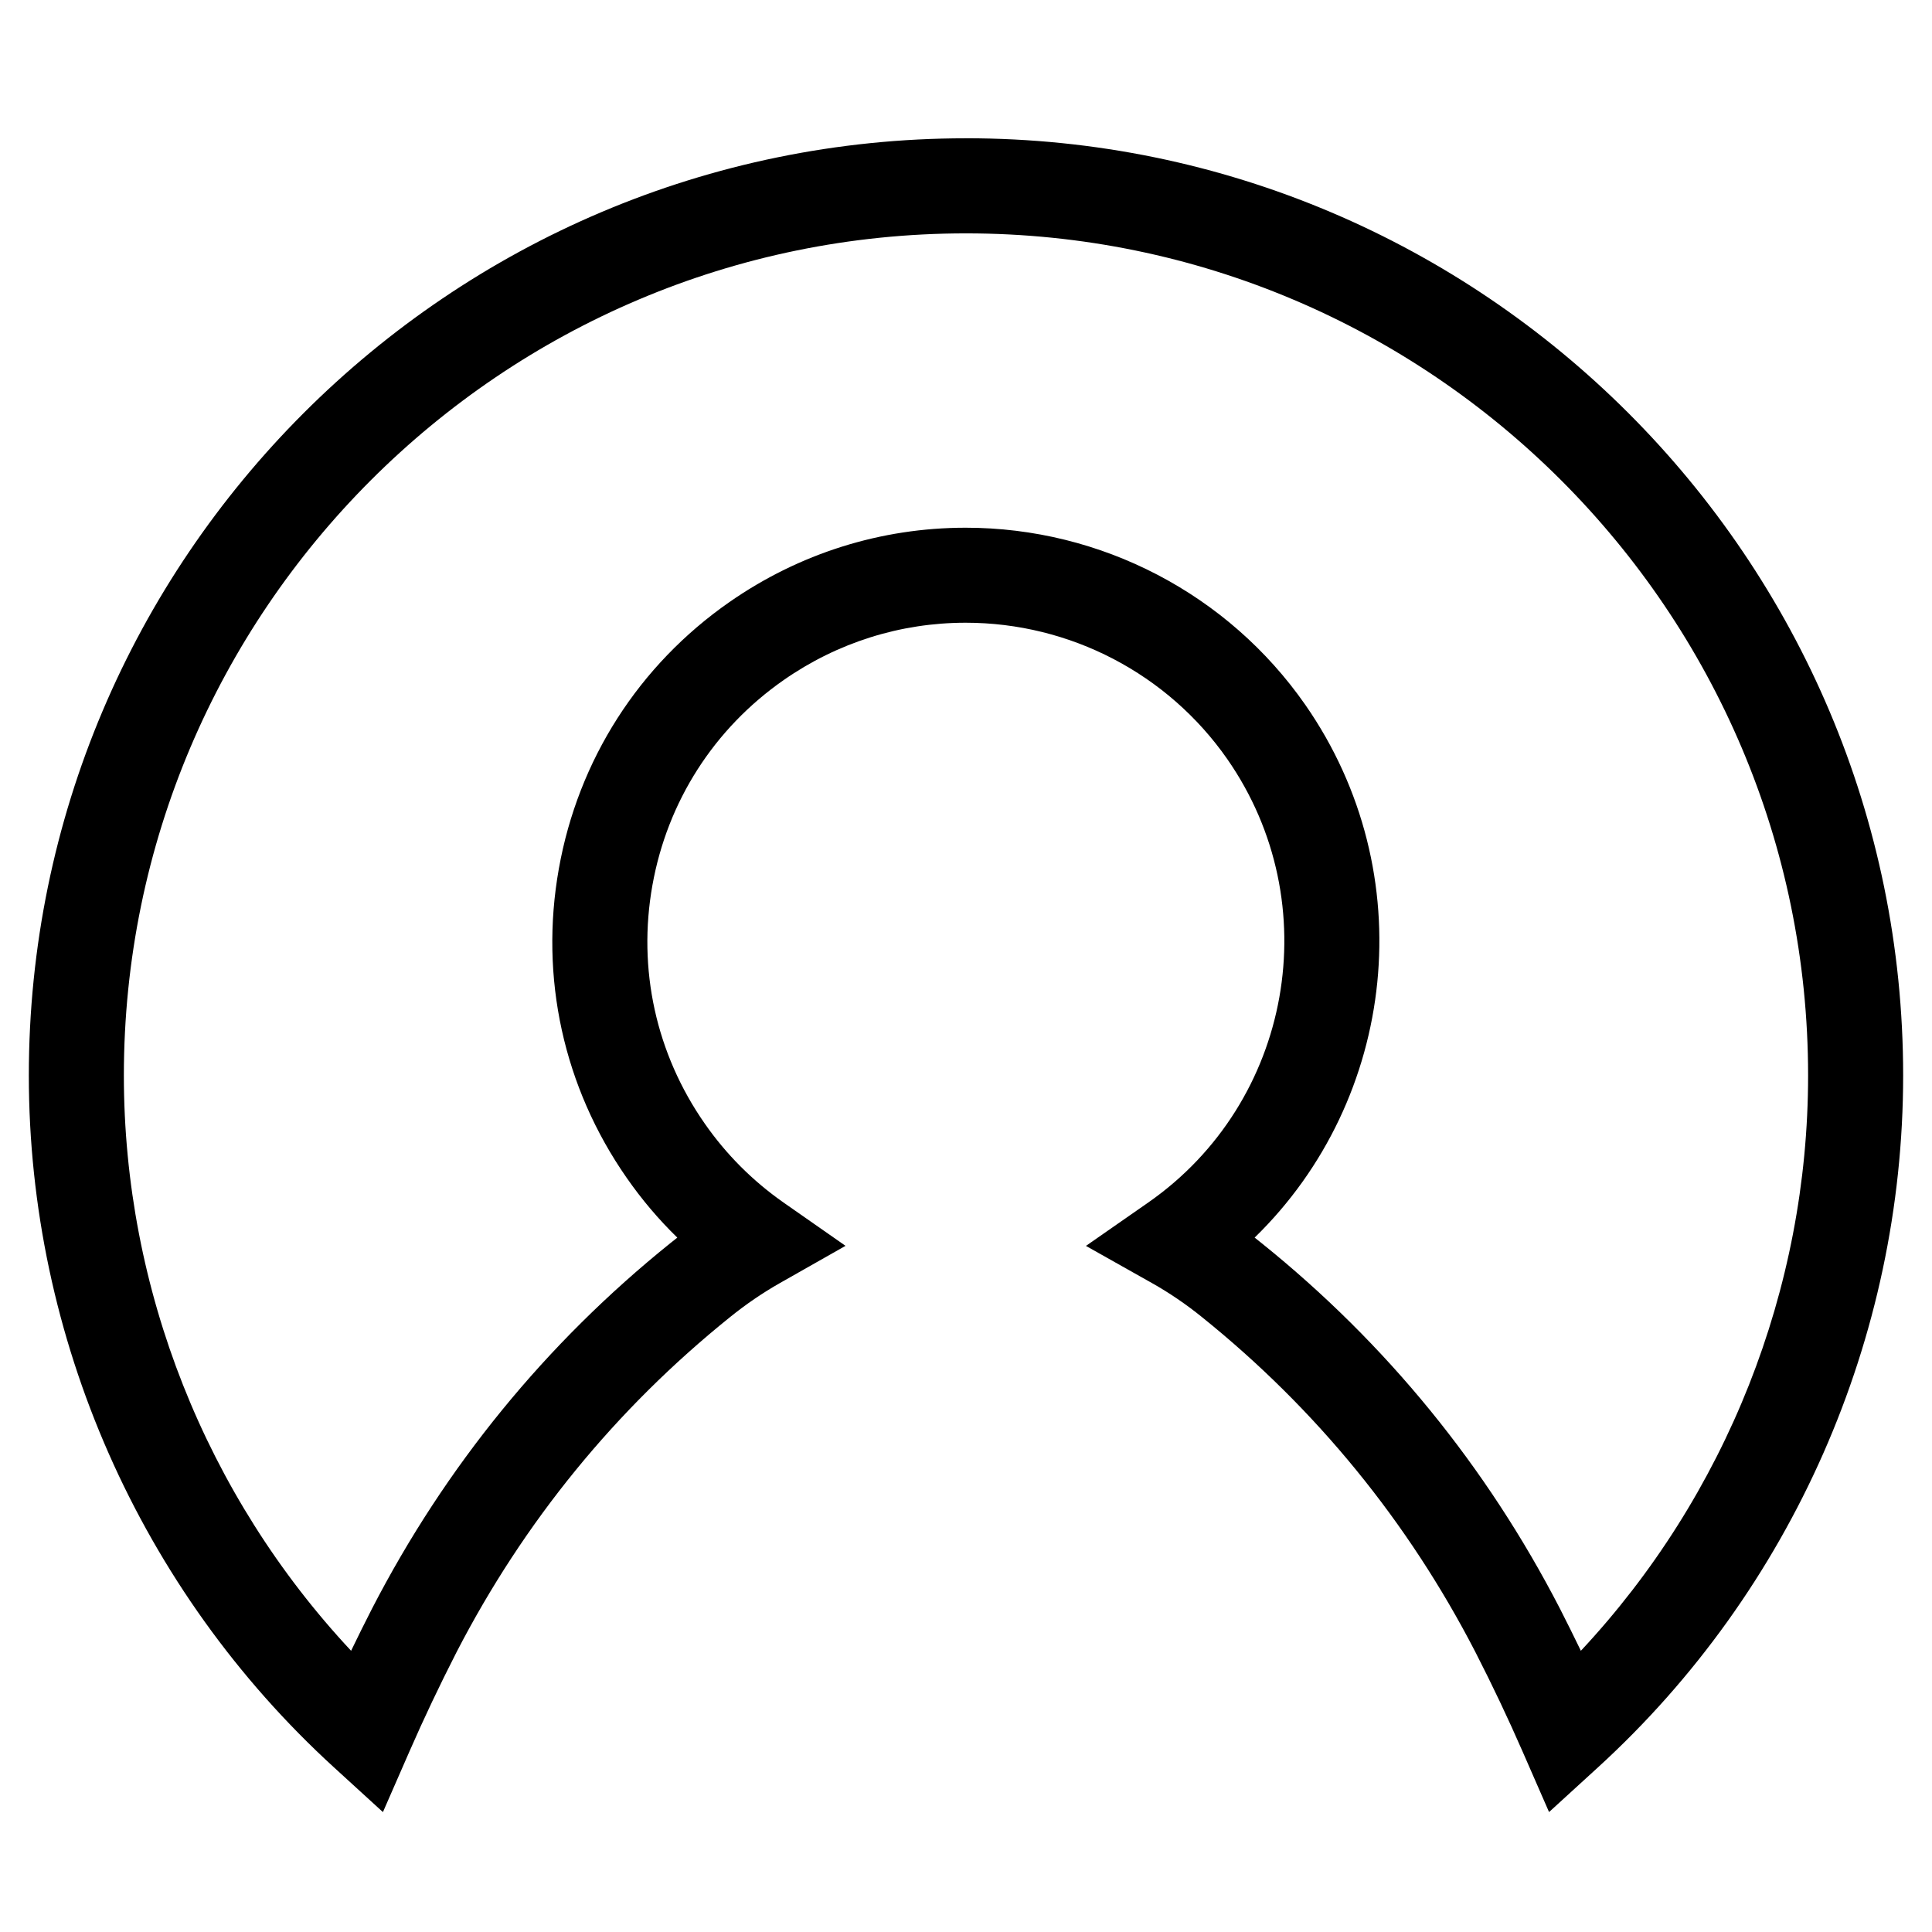
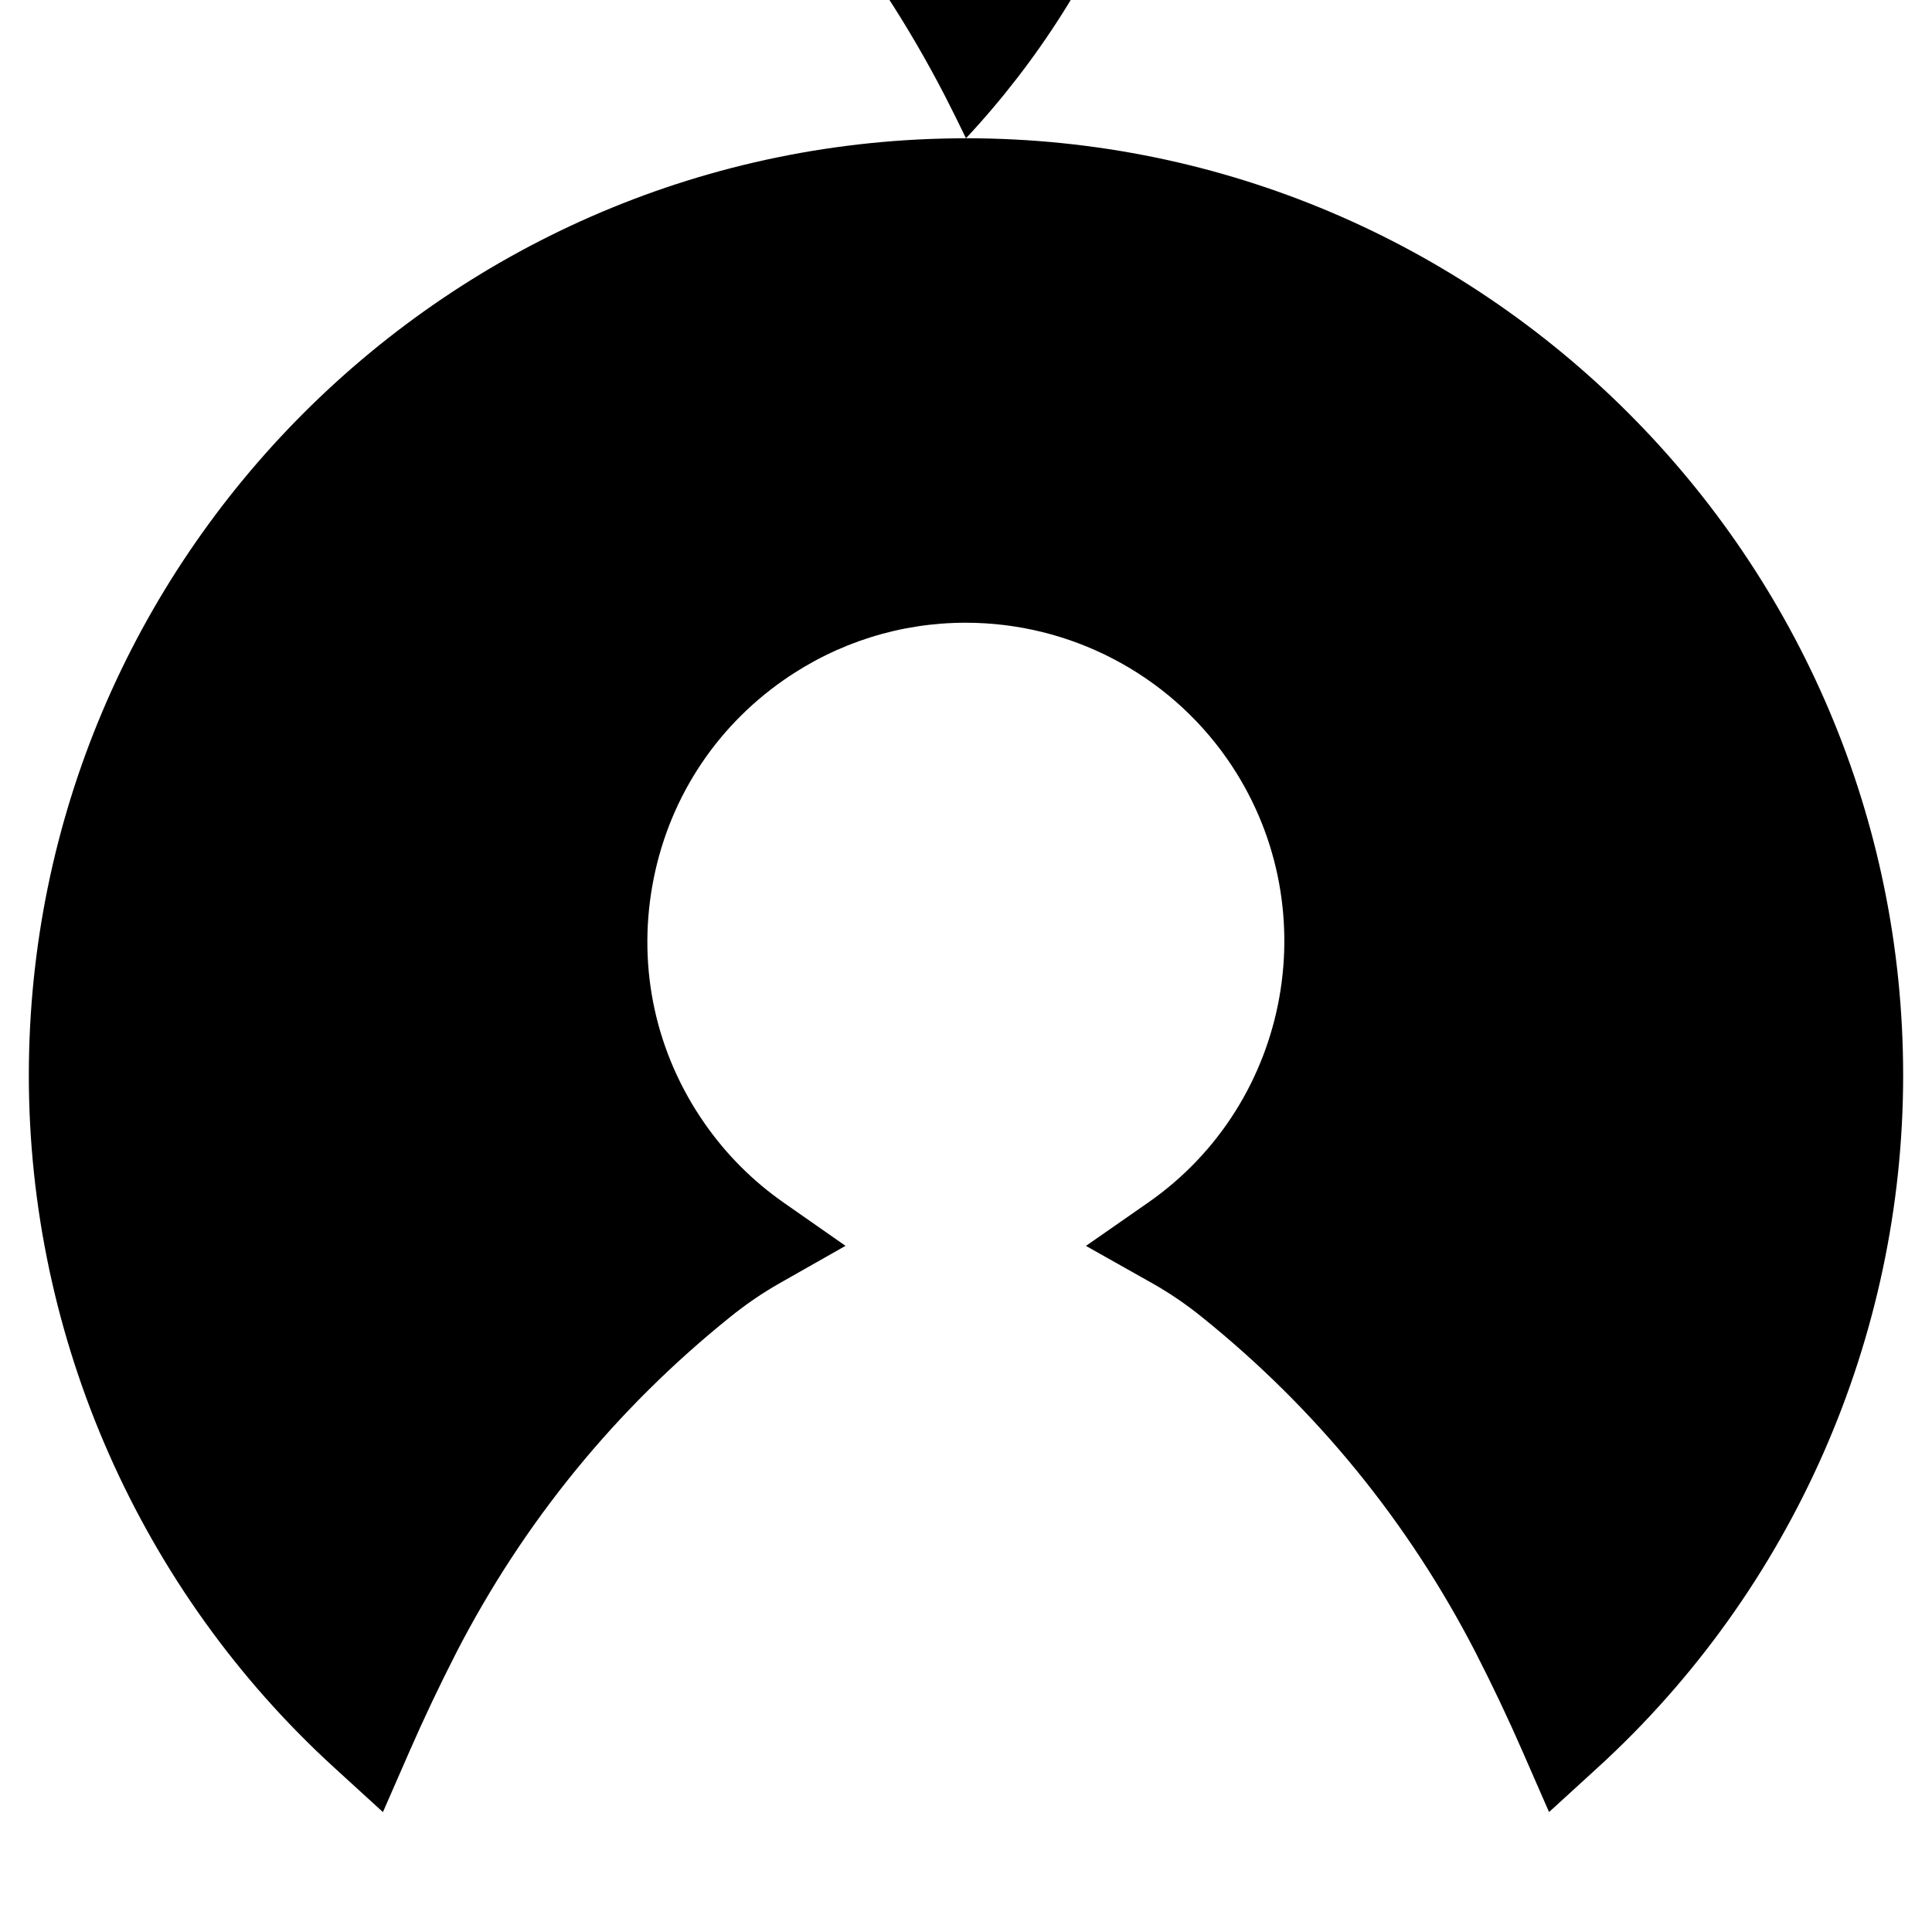
<svg xmlns="http://www.w3.org/2000/svg" fill="#000000" width="800px" height="800px" version="1.1" viewBox="144 144 512 512">
-   <path d="m400 180.65c-136.95 0-248.36 111.41-248.36 248.36 0 69.566 29.469 136.39 80.852 183.35l12.988 11.863 7.047-16.117c3.777-8.652 7.977-17.488 12.445-26.234 17.844-34.586 42.215-64.457 72.453-88.793 4.223-3.414 8.691-6.465 13.289-9.074l17.359-9.848-16.363-11.43c-8.227-5.754-15.277-12.812-20.973-21.008-12.887-18.484-17.805-40.895-13.844-63.098 3.961-22.199 16.32-41.523 34.805-54.41 14.258-9.934 30.934-15.184 48.219-15.184 27.641 0 53.551 13.512 69.324 36.133 26.602 38.23 17.184 90.969-20.988 117.55l-16.469 11.465 17.488 9.844c4.586 2.578 9.059 5.621 13.32 9.07 30.219 24.32 54.586 54.191 72.406 88.73 4.5 8.785 8.691 17.629 12.469 26.277l7.047 16.117 12.988-11.863c51.379-46.953 80.852-113.79 80.852-183.35 0.012-136.95-111.4-248.36-248.35-248.36zm162.95 400.83c-1.789-3.707-3.637-7.43-5.535-11.148-19.461-37.727-46.055-70.312-79.008-96.832-0.637-0.516-1.273-1.02-1.914-1.523 37.719-36.711 44.48-96.57 13.422-141.2-20.48-29.383-54.125-46.926-89.996-46.926-22.465 0-44.117 6.816-62.625 19.711-24.008 16.73-40.059 41.828-45.195 70.652-5.144 28.824 1.246 57.918 17.965 81.906 3.977 5.727 8.465 11.027 13.43 15.863-0.637 0.492-1.266 0.992-1.891 1.5-32.969 26.535-59.559 59.117-79.047 96.887-1.891 3.691-3.727 7.406-5.512 11.105-38.457-41.148-60.219-95.793-60.219-152.46 0-123.06 100.12-223.17 223.17-223.17 123.06 0 223.17 100.11 223.17 223.17 0.004 56.664-21.758 111.31-60.219 152.46z" />
+   <path d="m400 180.65c-136.95 0-248.36 111.41-248.36 248.36 0 69.566 29.469 136.39 80.852 183.35l12.988 11.863 7.047-16.117c3.777-8.652 7.977-17.488 12.445-26.234 17.844-34.586 42.215-64.457 72.453-88.793 4.223-3.414 8.691-6.465 13.289-9.074l17.359-9.848-16.363-11.43c-8.227-5.754-15.277-12.812-20.973-21.008-12.887-18.484-17.805-40.895-13.844-63.098 3.961-22.199 16.32-41.523 34.805-54.41 14.258-9.934 30.934-15.184 48.219-15.184 27.641 0 53.551 13.512 69.324 36.133 26.602 38.23 17.184 90.969-20.988 117.55l-16.469 11.465 17.488 9.844c4.586 2.578 9.059 5.621 13.32 9.07 30.219 24.32 54.586 54.191 72.406 88.73 4.5 8.785 8.691 17.629 12.469 26.277l7.047 16.117 12.988-11.863c51.379-46.953 80.852-113.79 80.852-183.35 0.012-136.95-111.4-248.36-248.35-248.36zc-1.789-3.707-3.637-7.43-5.535-11.148-19.461-37.727-46.055-70.312-79.008-96.832-0.637-0.516-1.273-1.02-1.914-1.523 37.719-36.711 44.48-96.57 13.422-141.2-20.48-29.383-54.125-46.926-89.996-46.926-22.465 0-44.117 6.816-62.625 19.711-24.008 16.73-40.059 41.828-45.195 70.652-5.144 28.824 1.246 57.918 17.965 81.906 3.977 5.727 8.465 11.027 13.43 15.863-0.637 0.492-1.266 0.992-1.891 1.5-32.969 26.535-59.559 59.117-79.047 96.887-1.891 3.691-3.727 7.406-5.512 11.105-38.457-41.148-60.219-95.793-60.219-152.46 0-123.06 100.12-223.17 223.17-223.17 123.06 0 223.17 100.11 223.17 223.17 0.004 56.664-21.758 111.31-60.219 152.46z" />
</svg>